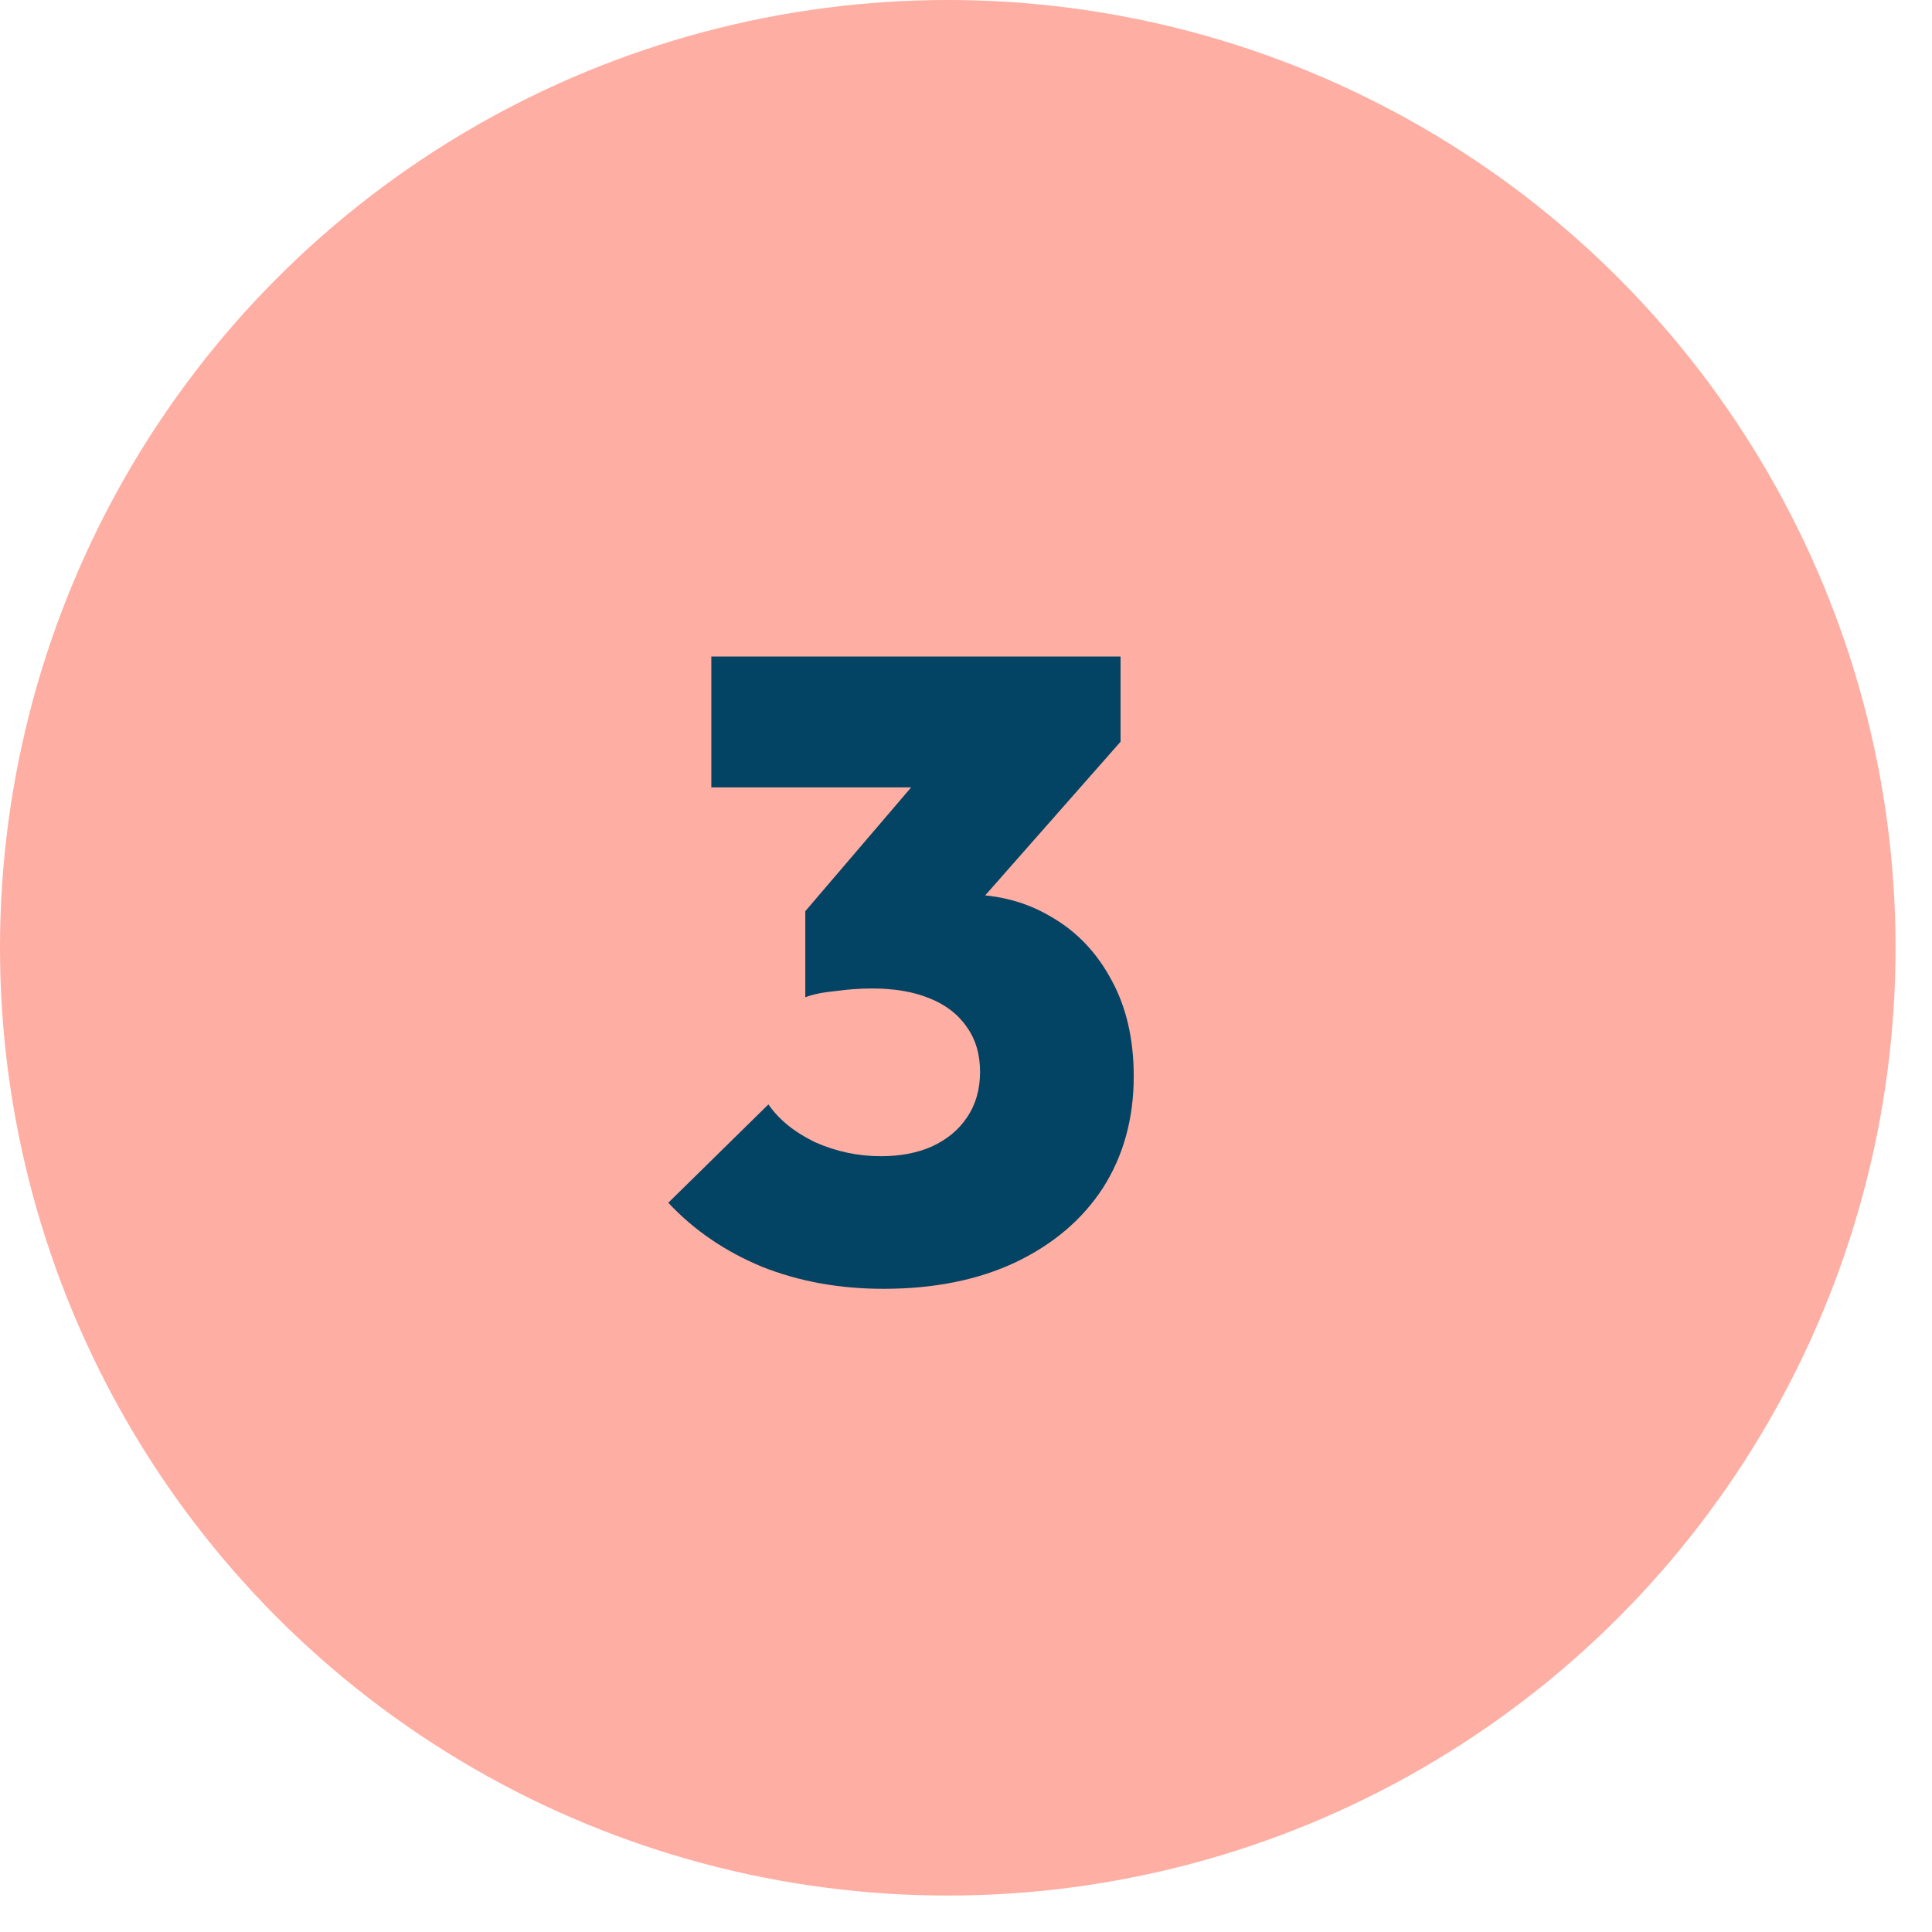
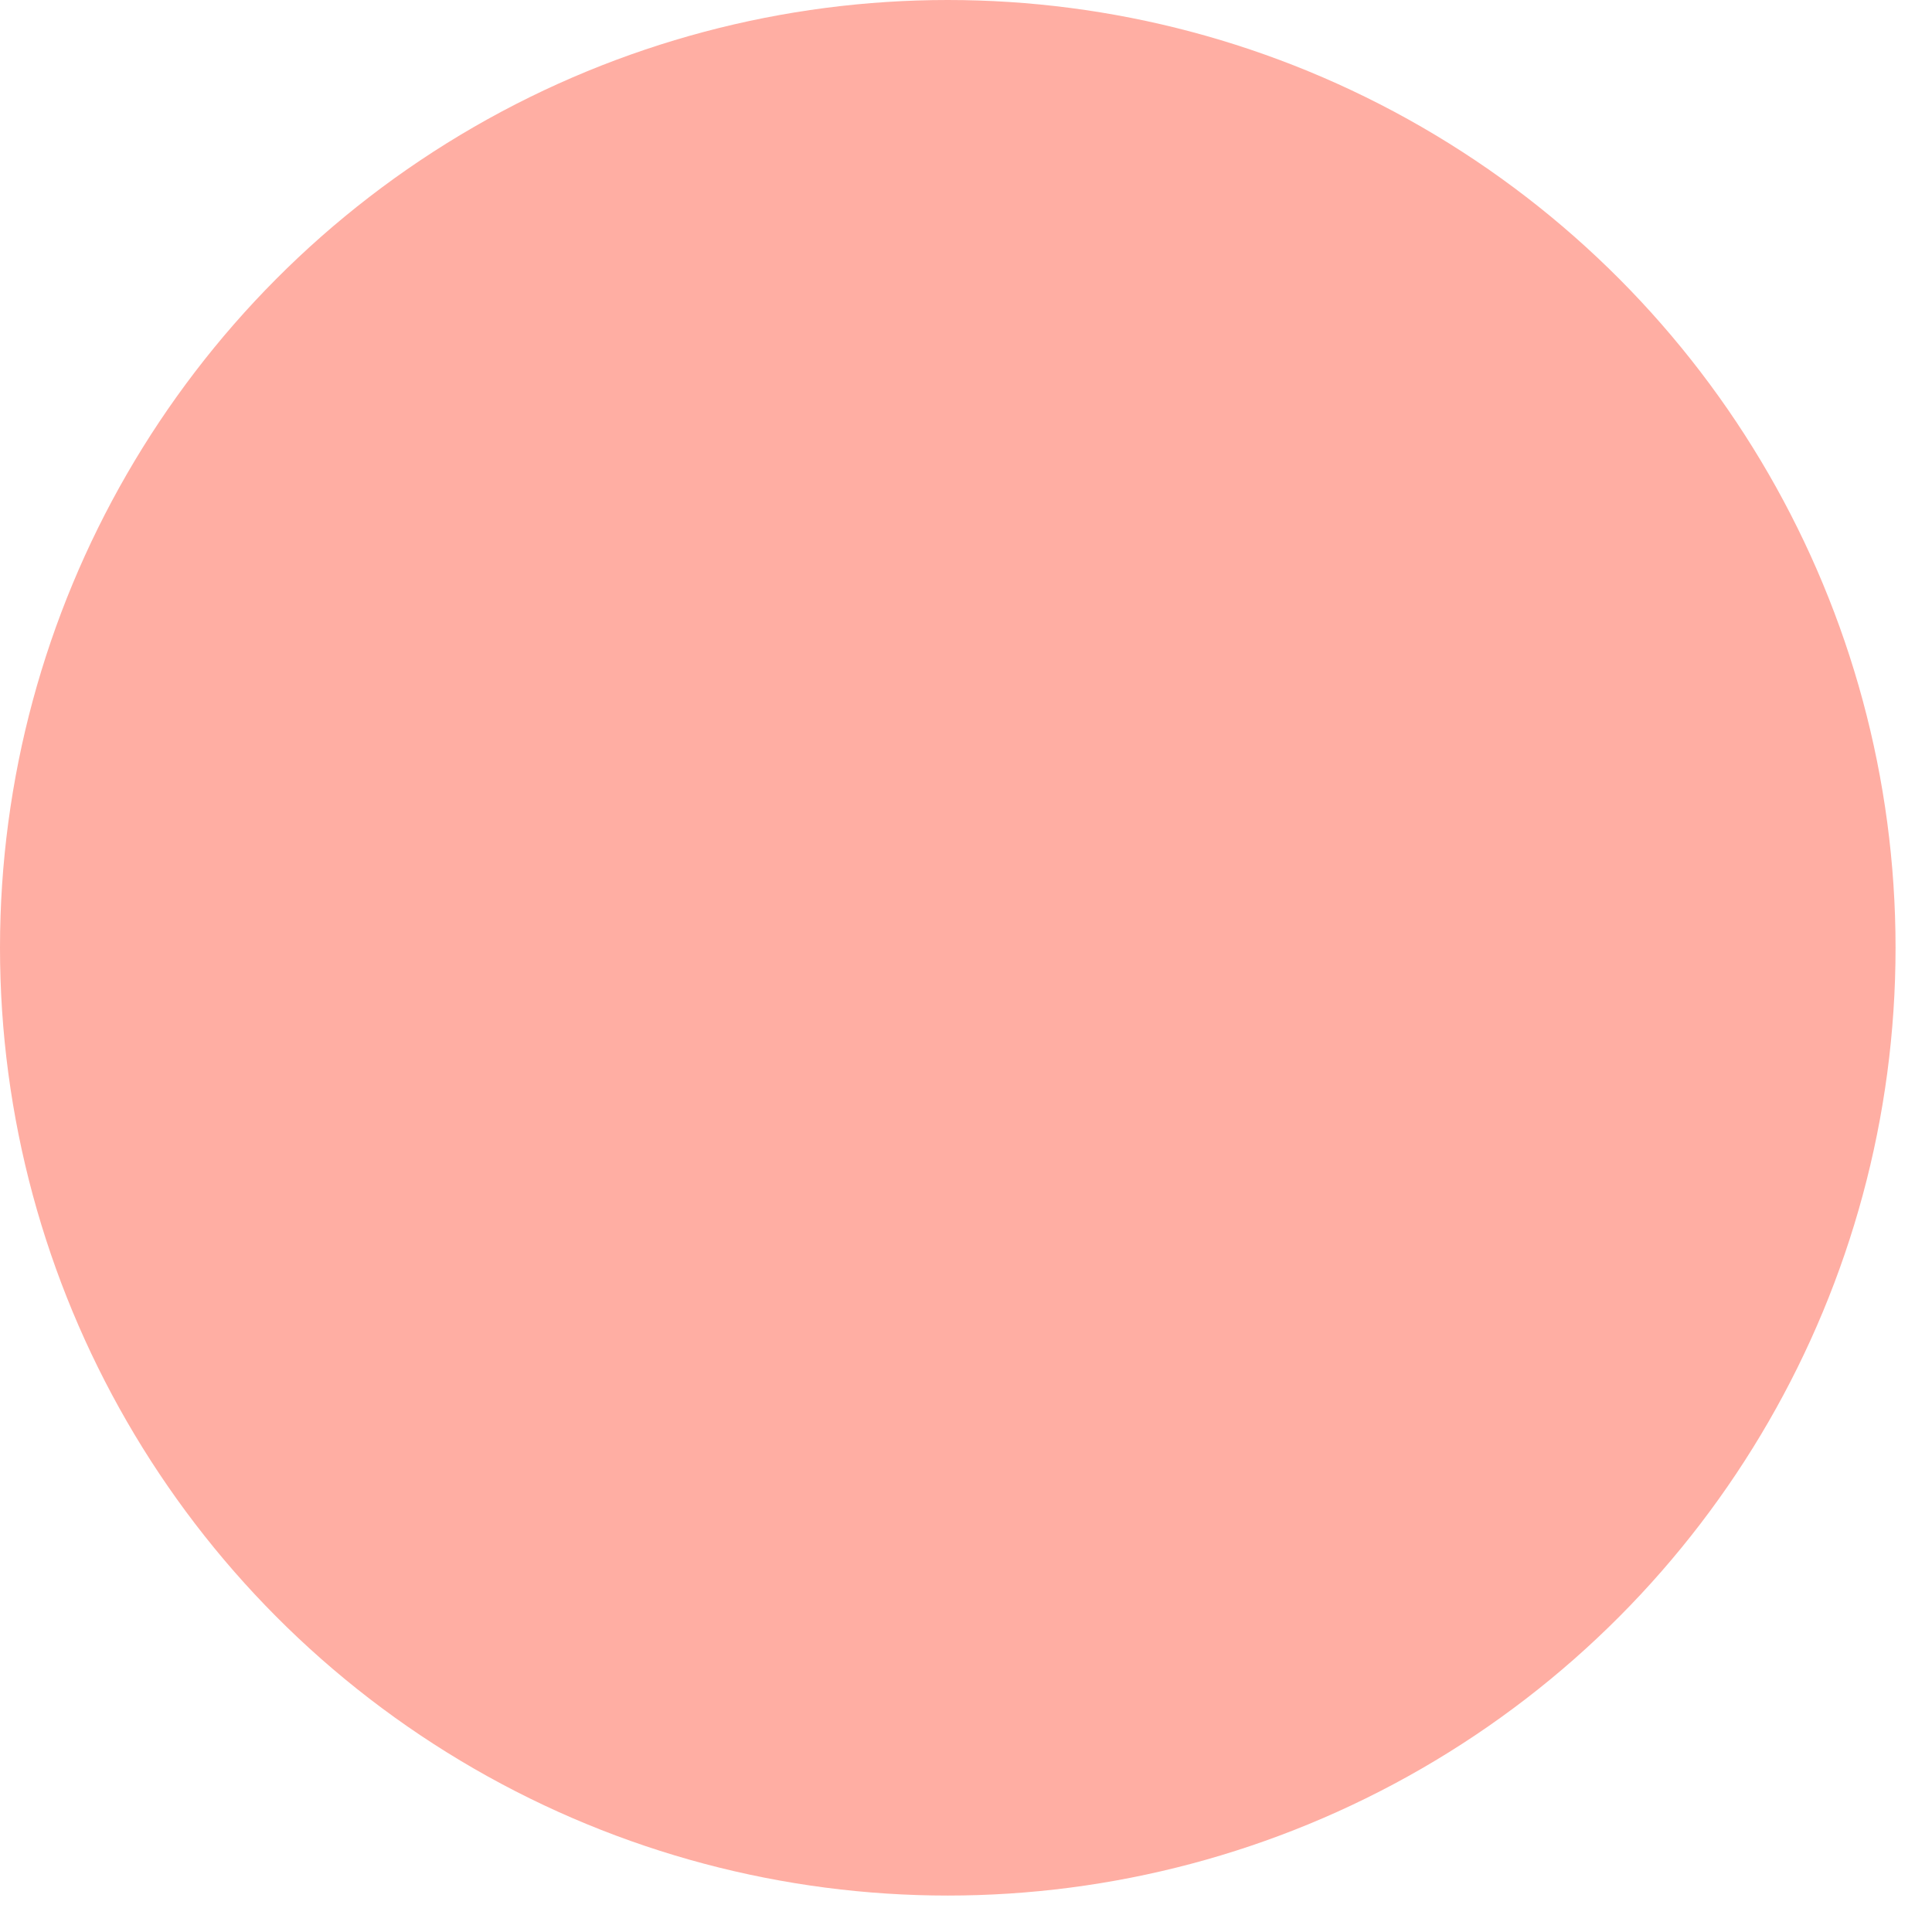
<svg xmlns="http://www.w3.org/2000/svg" width="44" height="44" viewBox="0 0 44 44" fill="none">
  <circle cx="21.585" cy="21.585" r="21.585" fill="#FFAEA3" />
-   <path d="M20.12 29.352C19.12 29.352 18.2 29.185 17.36 28.852C16.52 28.505 15.807 28.019 15.22 27.392L17.5 25.152C17.74 25.499 18.093 25.785 18.56 26.012C19.04 26.225 19.54 26.332 20.06 26.332C20.5 26.332 20.887 26.259 21.22 26.112C21.567 25.952 21.833 25.732 22.02 25.452C22.22 25.159 22.32 24.812 22.32 24.412C22.32 24.012 22.22 23.672 22.02 23.392C21.82 23.099 21.533 22.879 21.16 22.732C20.8 22.585 20.367 22.512 19.86 22.512C19.593 22.512 19.313 22.532 19.02 22.572C18.74 22.599 18.513 22.645 18.34 22.712L19.9 20.752C20.327 20.645 20.713 20.559 21.06 20.492C21.42 20.412 21.74 20.372 22.02 20.372C22.74 20.372 23.387 20.545 23.96 20.892C24.533 21.225 24.987 21.705 25.32 22.332C25.653 22.945 25.82 23.672 25.82 24.512C25.82 25.472 25.587 26.319 25.12 27.052C24.653 27.772 23.987 28.339 23.12 28.752C22.267 29.152 21.267 29.352 20.12 29.352ZM18.34 22.712V20.752L21.64 16.892H25.52L22.12 20.752L18.34 22.712ZM16.2 17.932V14.952H25.52V16.892L22.82 17.932H16.2Z" fill="#034363" />
</svg>